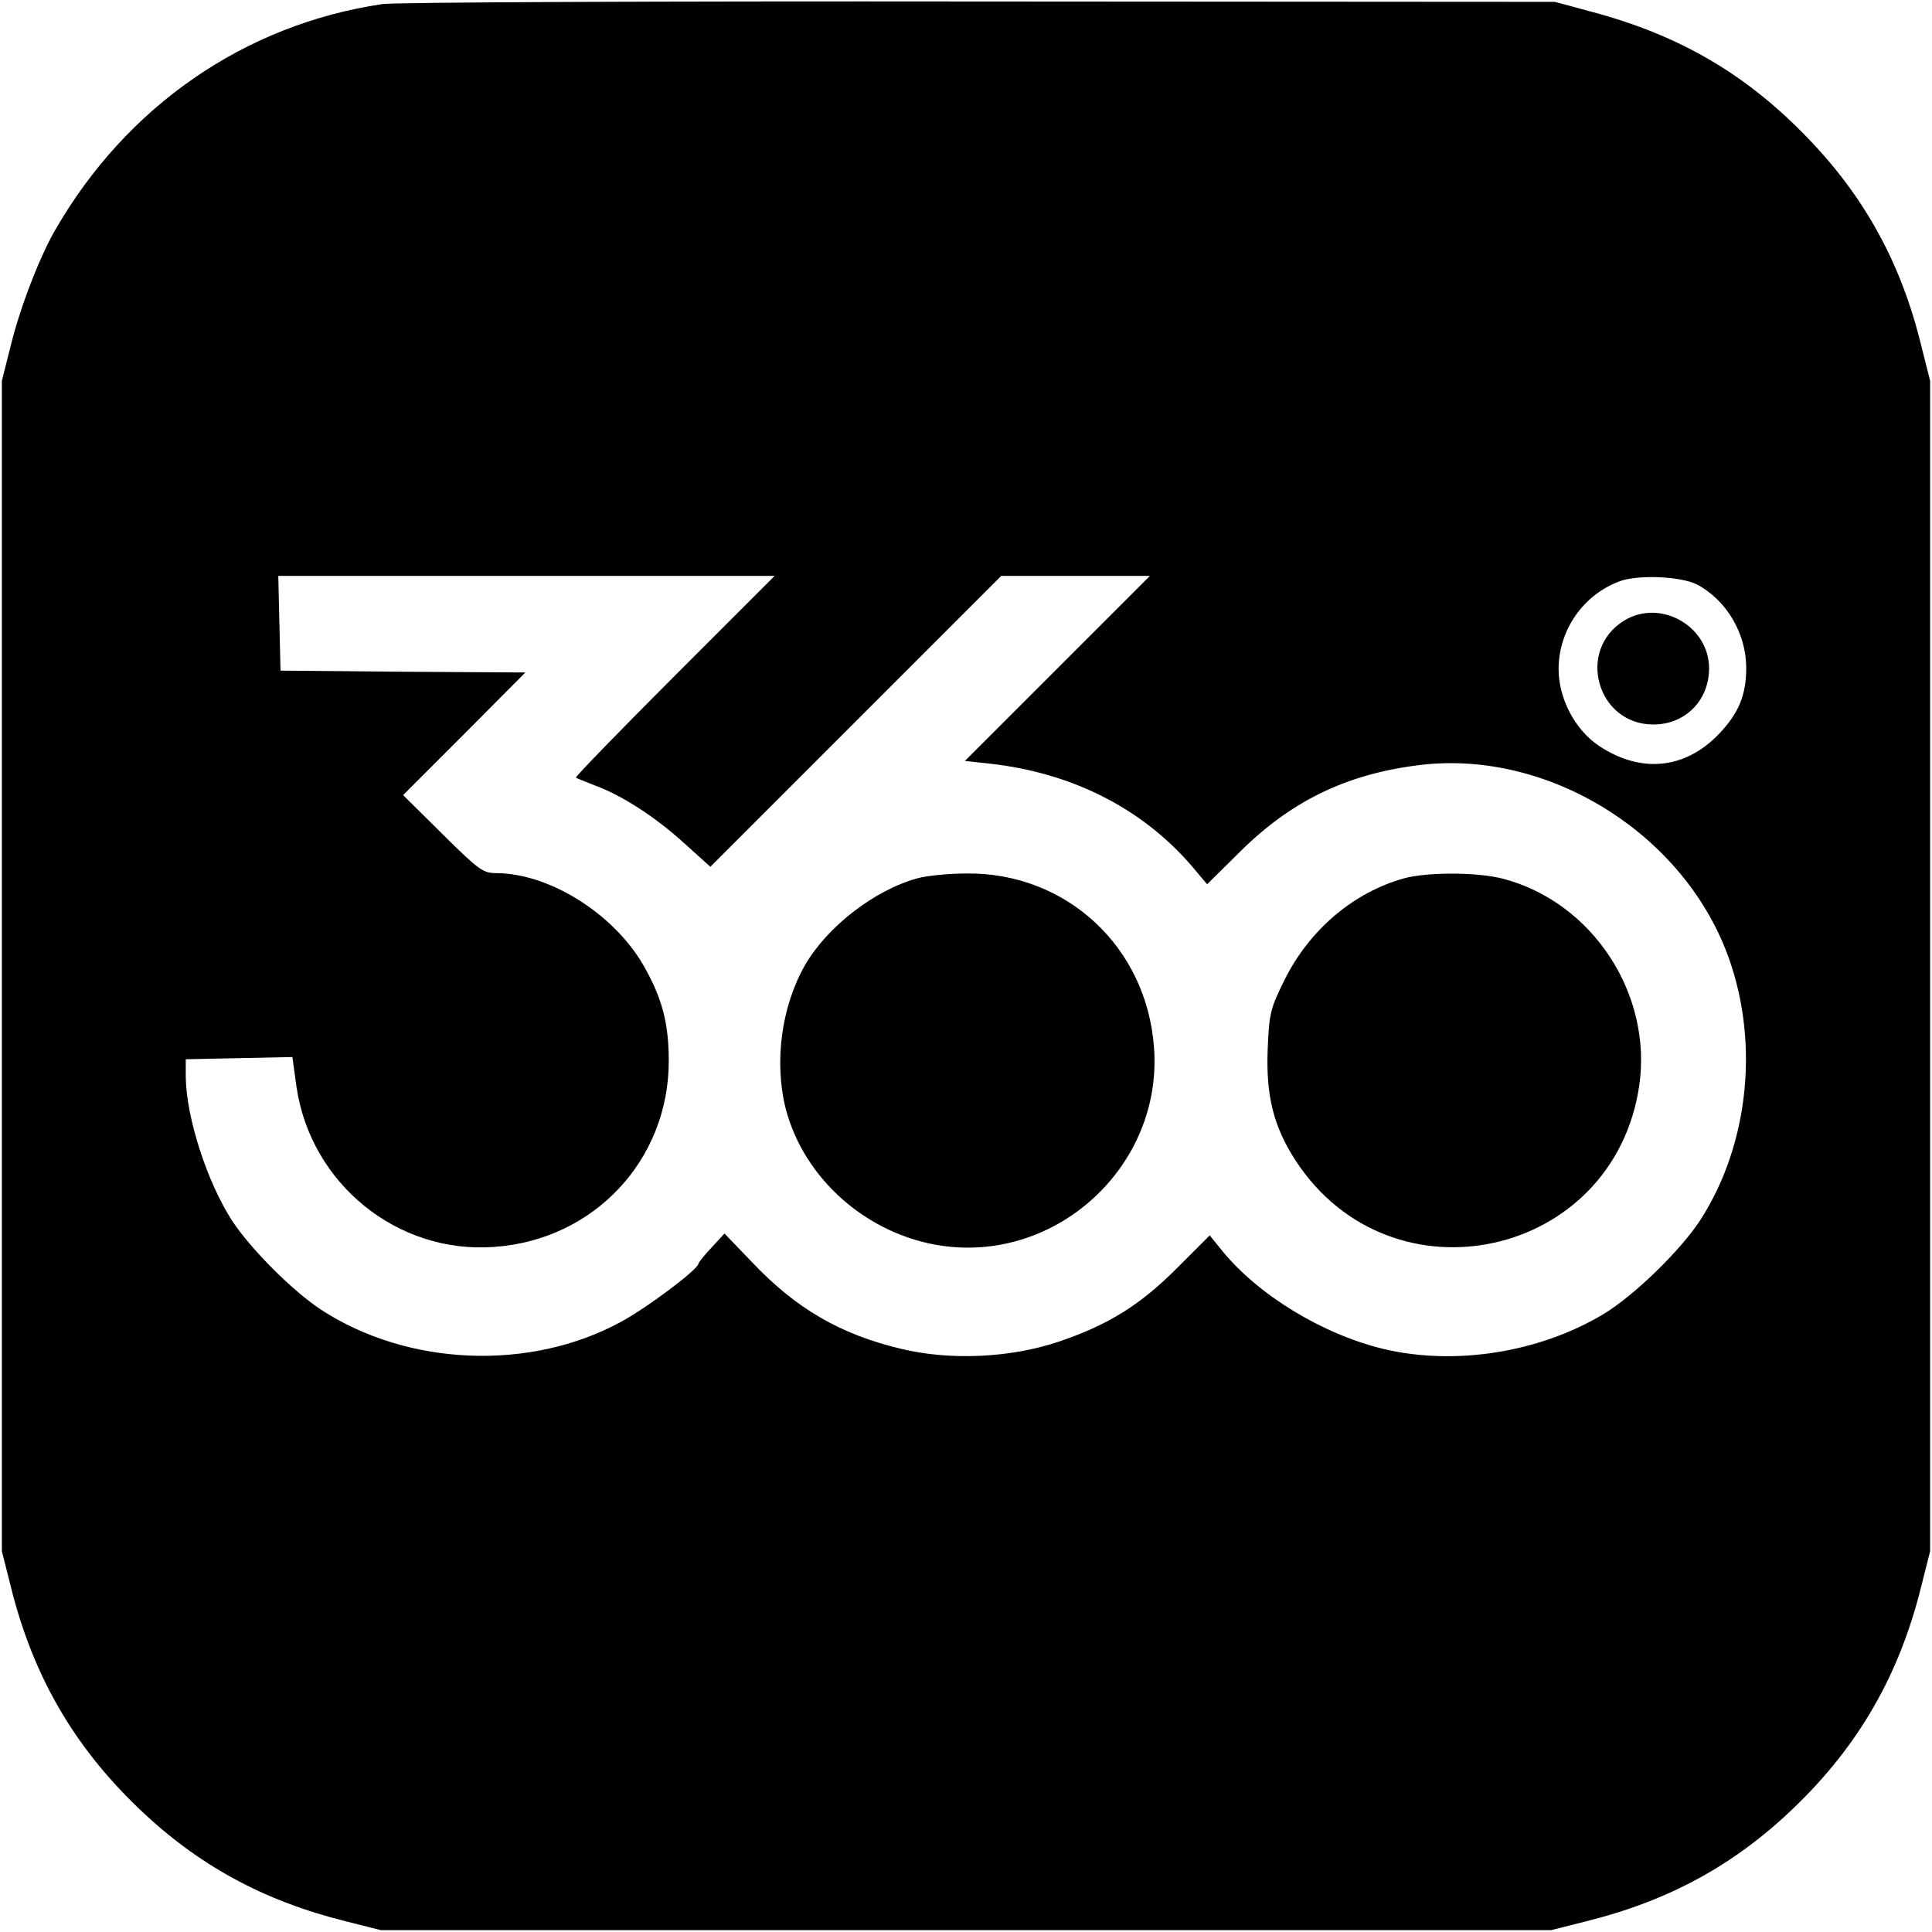
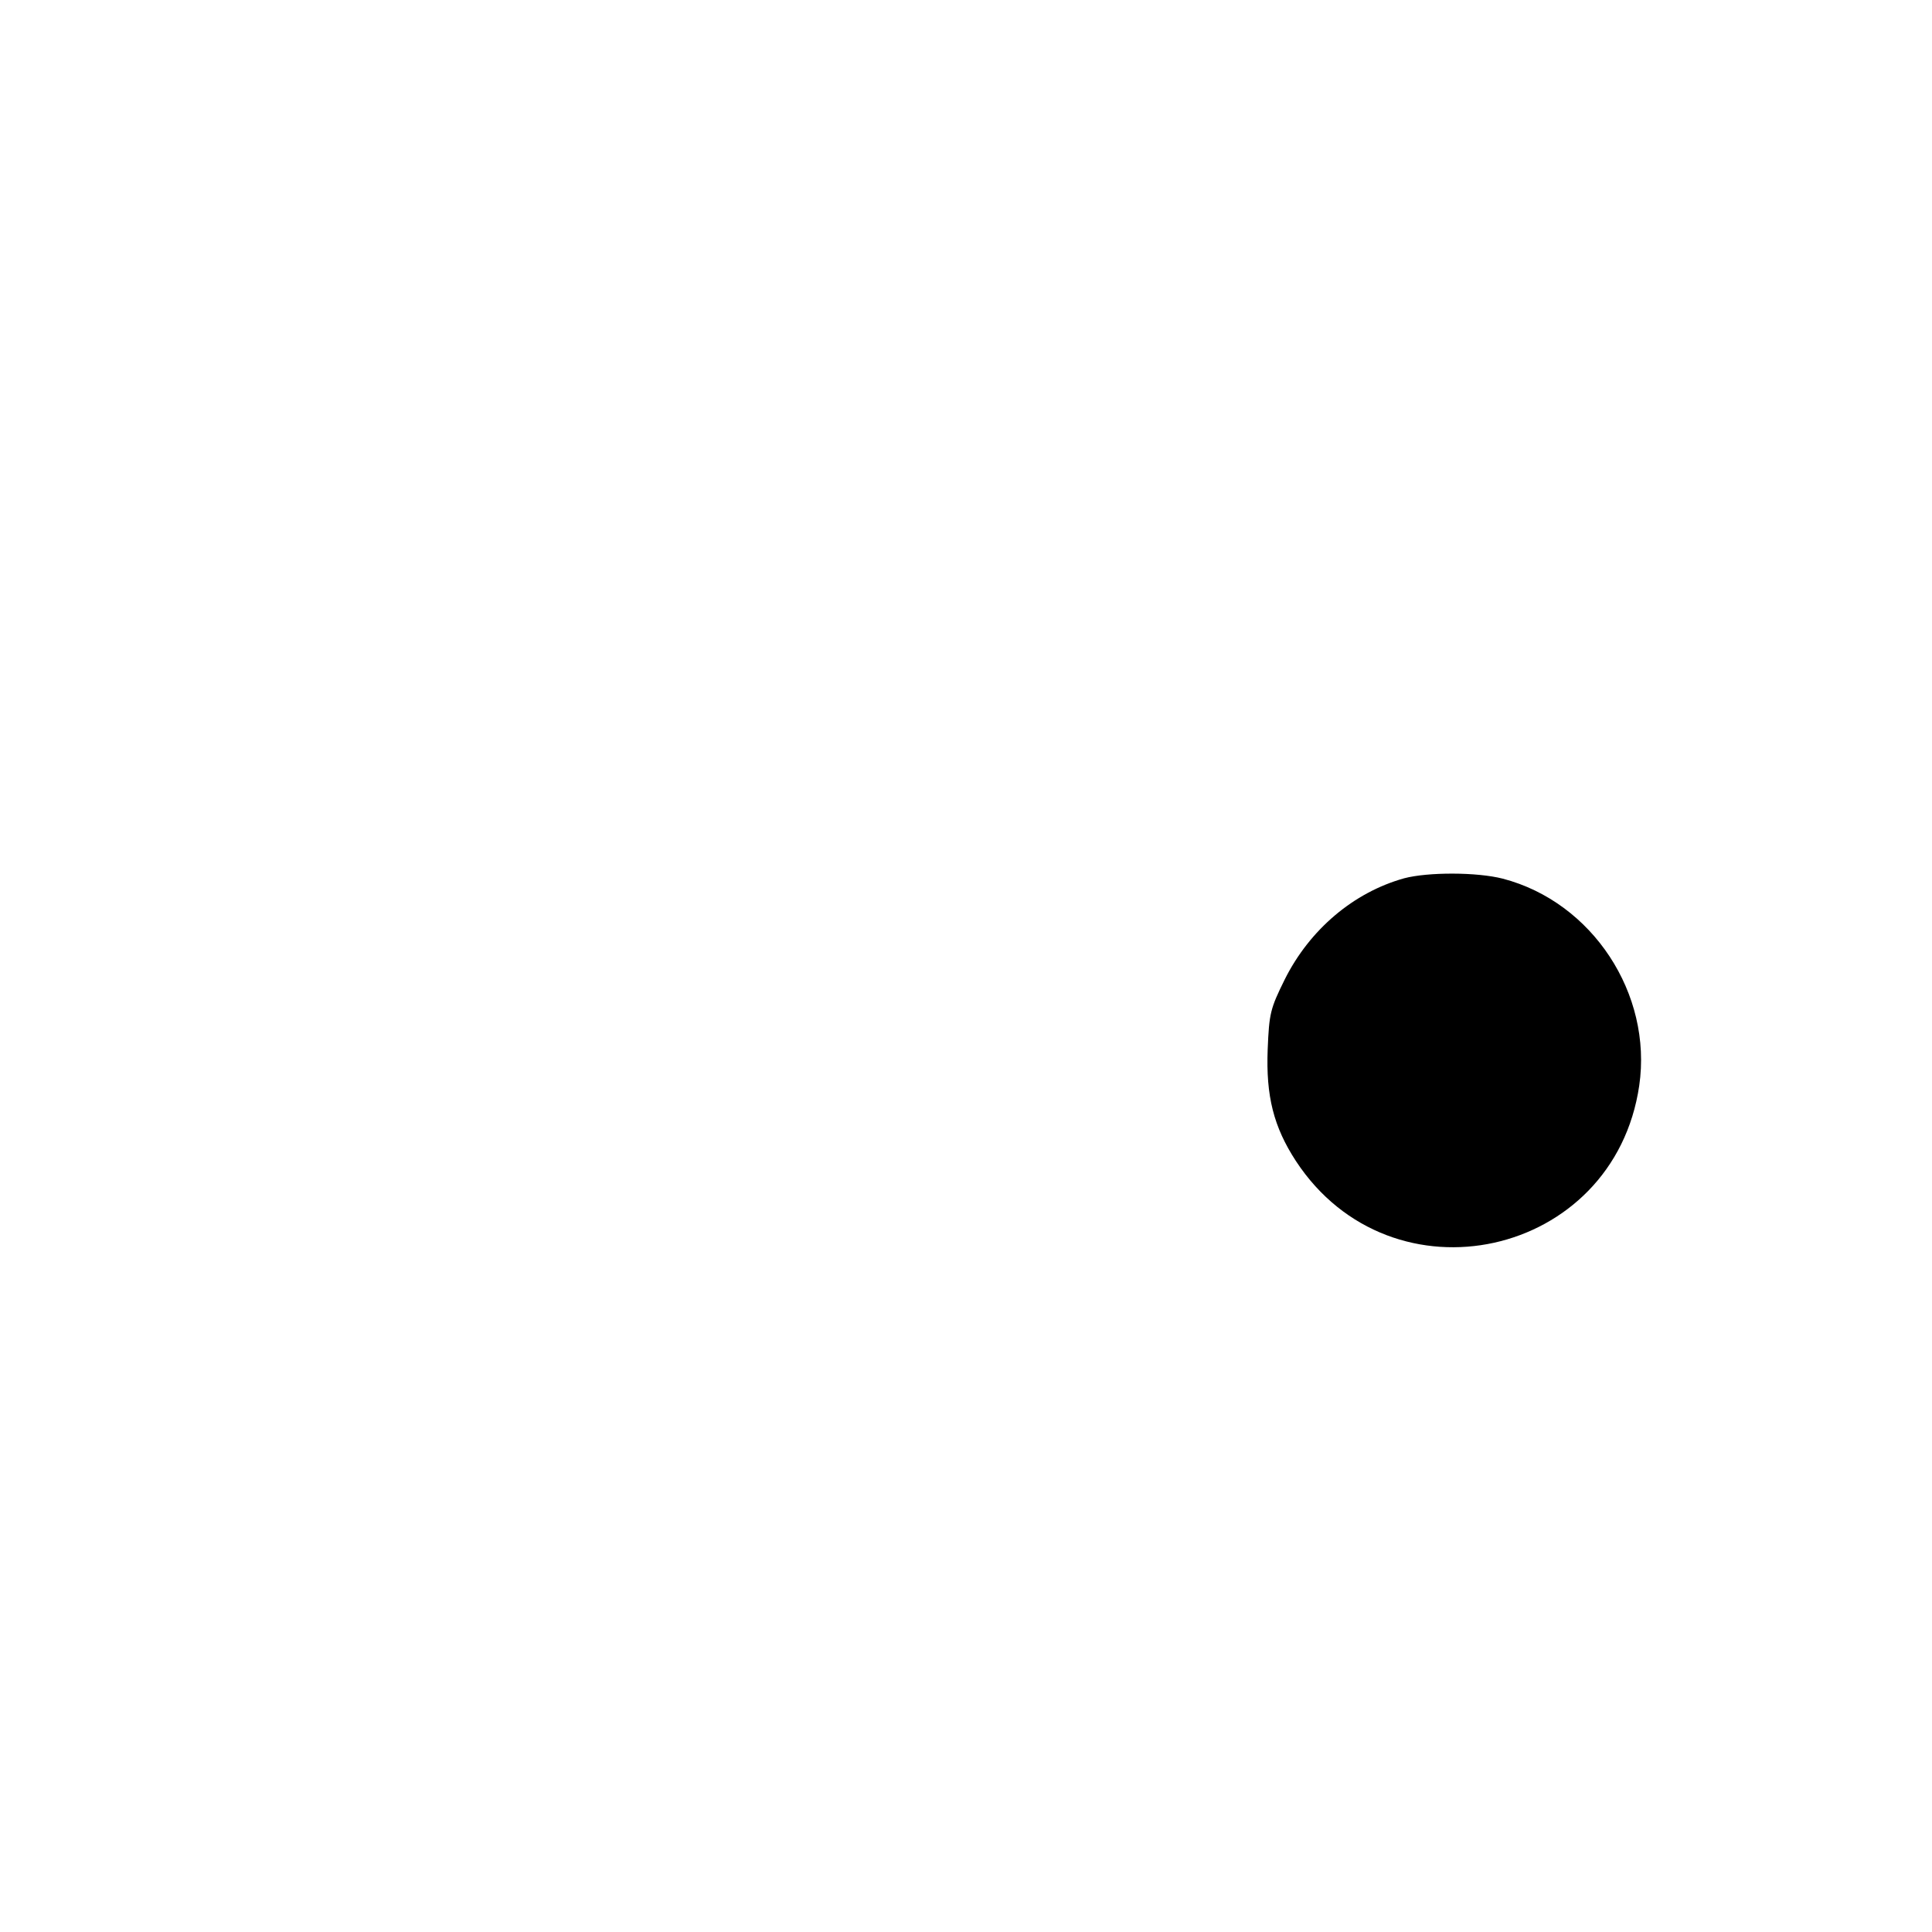
<svg xmlns="http://www.w3.org/2000/svg" version="1.0" width="520pt" height="520pt" viewBox="0 0 520 520" preserveAspectRatio="xMidYMid meet">
  <g transform="translate(0,520) scale(0.1,-0.1)" fill="#000000" stroke="none">
-     <path d="M1029 5189 c-371 -55 -689 -275 -881 -609 -42 -73 -94 -208 -119 -310 l-24 -95 0 -1575 0 -1575 24 -95 c59 -238 168 -428 343 -596 160 -154 337 -250 558 -305 l95 -24 1575 0 1575 0 95 24 c221 55 398 151 558 305 175 168 284 358 343 596 l24 95 0 1575 0 1575 -24 95 c-54 221 -151 398 -304 557 -166 173 -346 278 -582 341 l-100 27 -1550 1 c-852 1 -1575 -2 -1606 -7z m786 -1809 c-148 -148 -267 -271 -265 -273 3 -2 26 -11 51 -21 72 -26 163 -85 240 -155 l71 -64 391 391 392 392 200 0 200 0 -249 -249 -249 -249 64 -7 c231 -25 426 -127 561 -293 l27 -32 88 87 c137 136 284 208 477 233 339 45 699 -169 829 -492 95 -237 68 -525 -68 -734 -55 -83 -179 -203 -261 -252 -173 -103 -399 -138 -589 -93 -164 39 -338 145 -435 264 l-34 42 -86 -86 c-100 -101 -187 -155 -320 -200 -130 -44 -292 -51 -422 -20 -166 39 -286 109 -405 235 l-73 76 -35 -38 c-19 -20 -35 -40 -35 -43 0 -15 -141 -121 -211 -158 -244 -132 -572 -118 -805 34 -76 50 -189 163 -239 239 -68 105 -124 279 -125 388 l0 47 143 3 144 3 11 -80 c38 -261 272 -451 533 -431 268 19 469 234 469 500 0 97 -16 163 -61 245 -77 145 -255 260 -403 261 -36 0 -47 8 -145 105 l-106 105 165 165 164 165 -329 2 -330 3 -3 128 -3 127 668 0 668 0 -270 -270z m2752 247 c80 -42 133 -132 133 -225 0 -74 -21 -123 -75 -179 -91 -94 -210 -105 -322 -30 -64 43 -108 127 -108 206 0 104 65 199 163 236 48 19 166 14 209 -8z" />
-     <path d="M2469 2836 c-116 -32 -242 -130 -302 -233 -64 -112 -84 -262 -52 -388 50 -190 221 -339 420 -368 313 -45 595 218 571 534 -20 271 -236 471 -505 468 -47 0 -107 -6 -132 -13z" />
    <path d="M3779 2836 c-136 -38 -254 -138 -321 -272 -39 -79 -42 -91 -46 -188 -5 -126 16 -209 76 -301 258 -393 856 -261 924 203 36 247 -126 494 -367 557 -70 18 -202 18 -266 1z" />
-     <path d="M4372 3530 c-130 -79 -74 -280 78 -280 86 0 150 65 150 151 0 114 -131 188 -228 129z" />
  </g>
</svg>